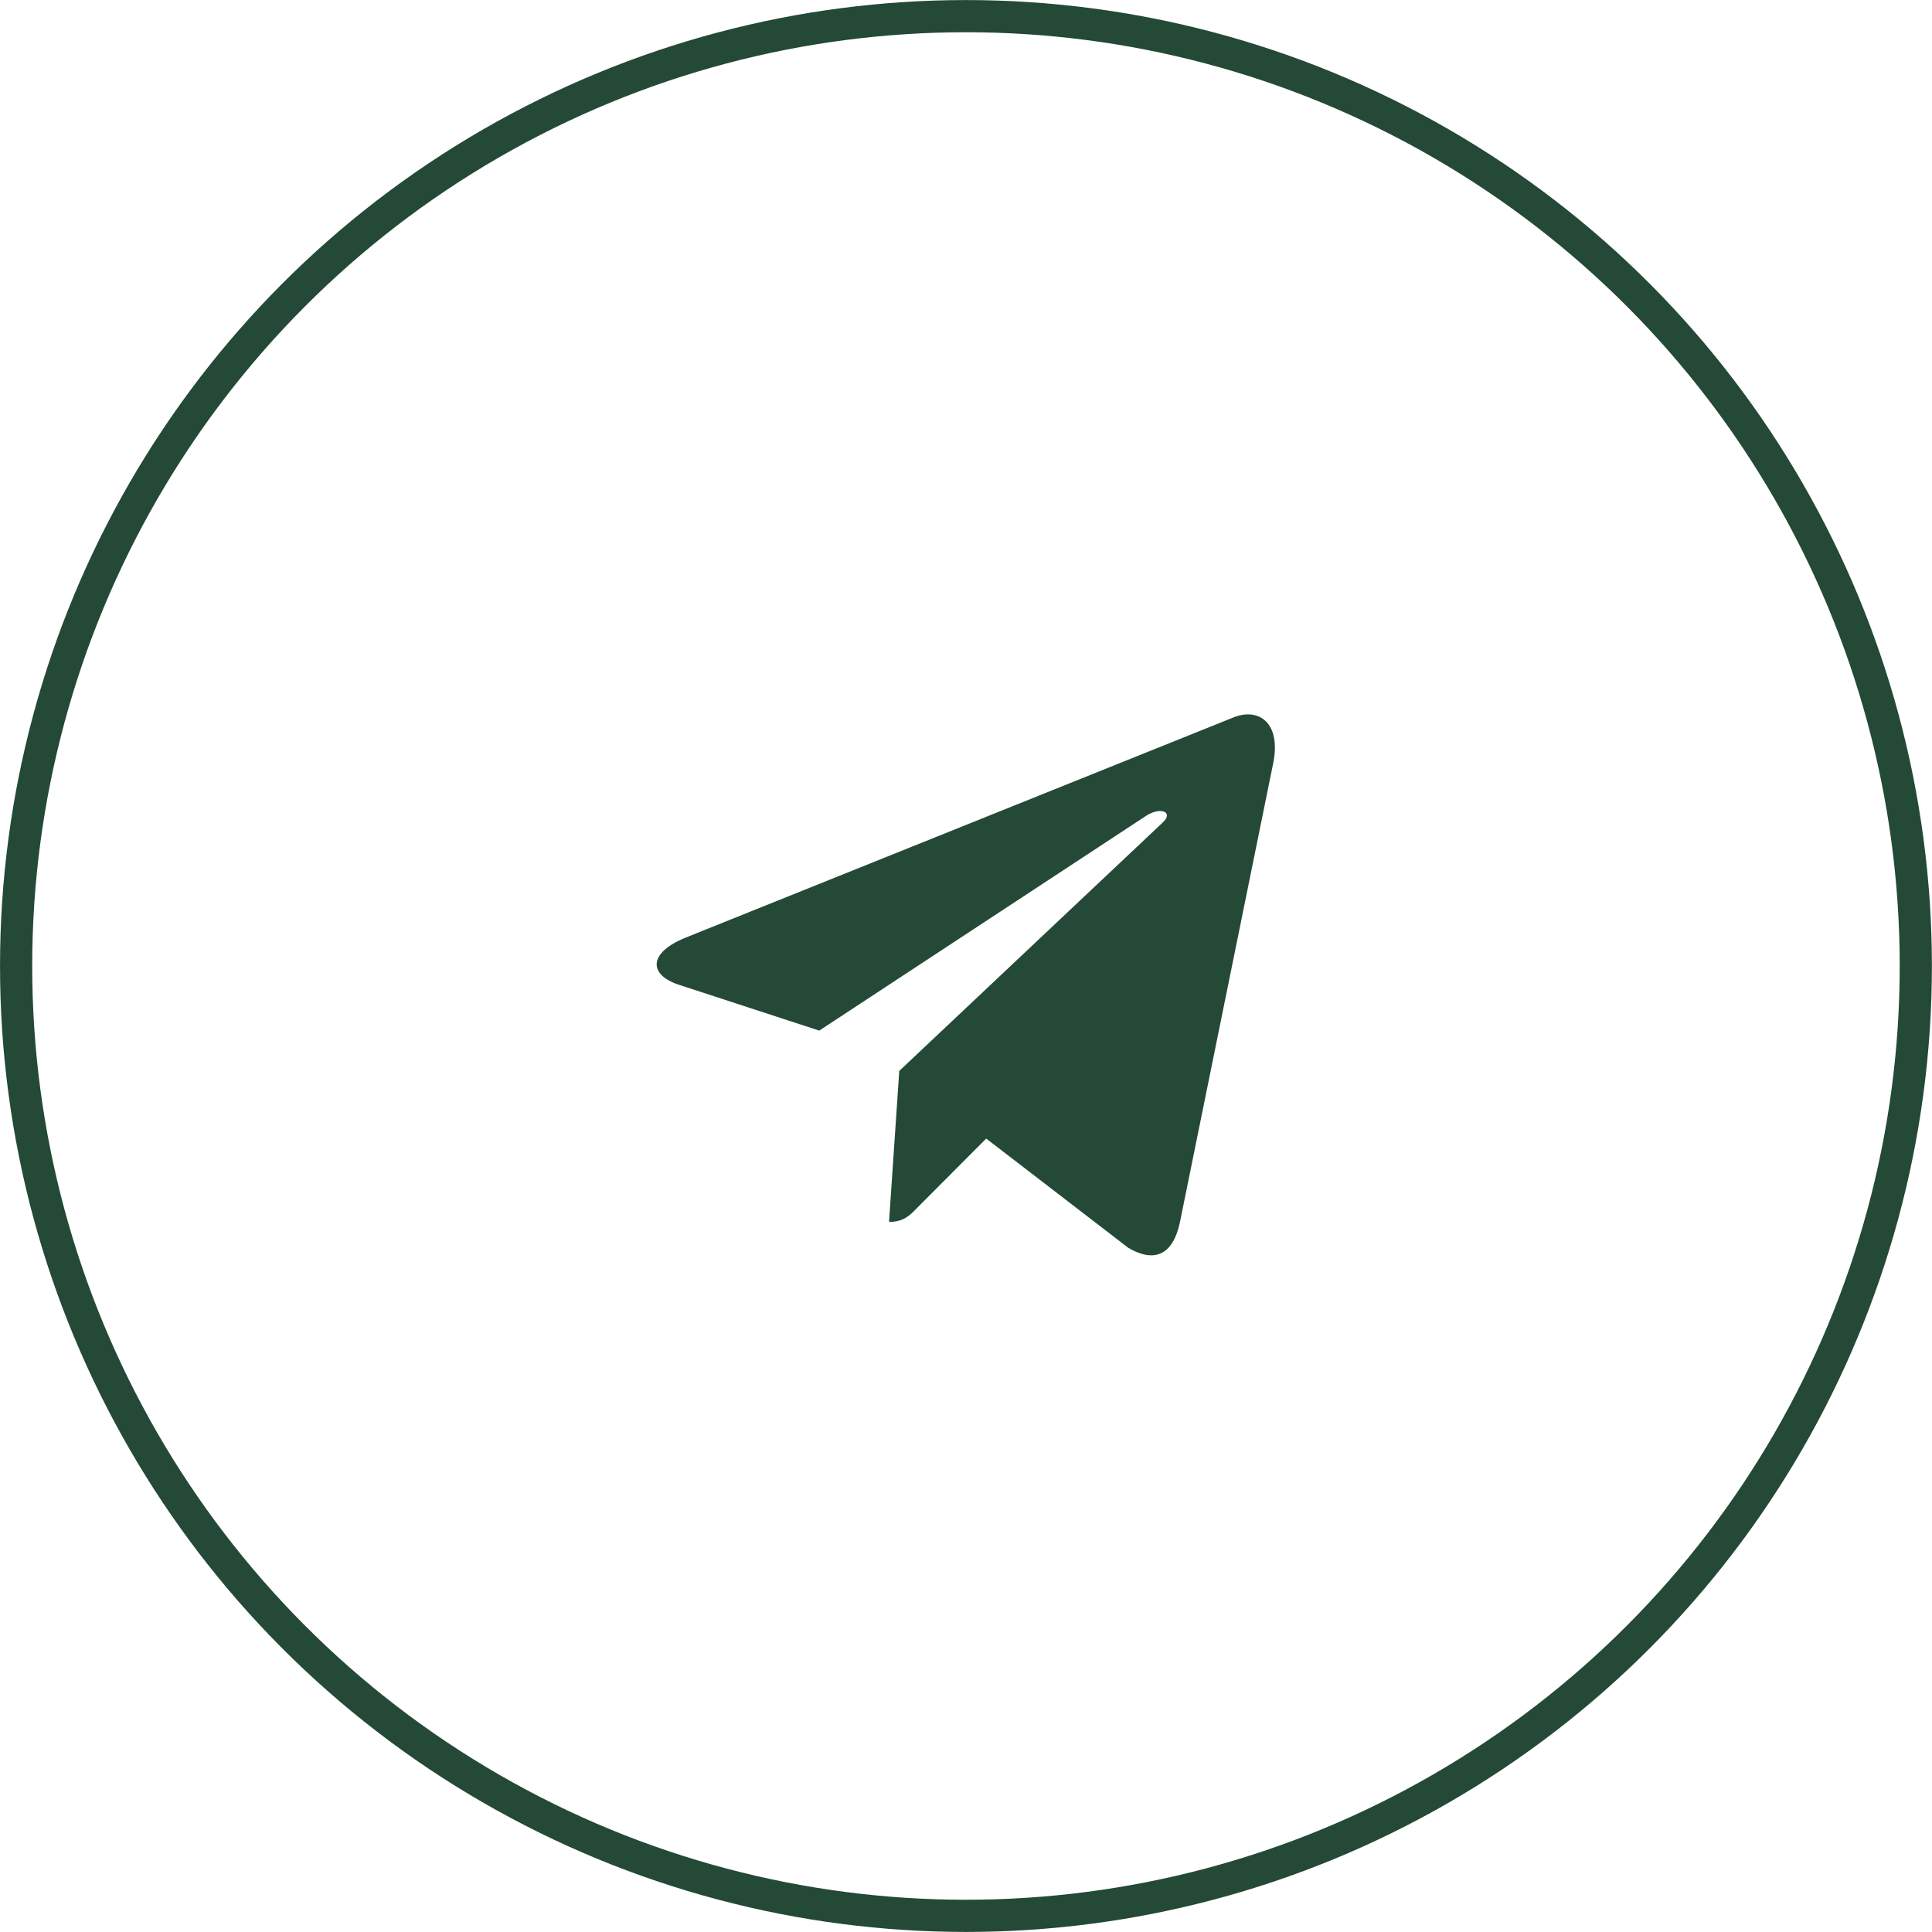
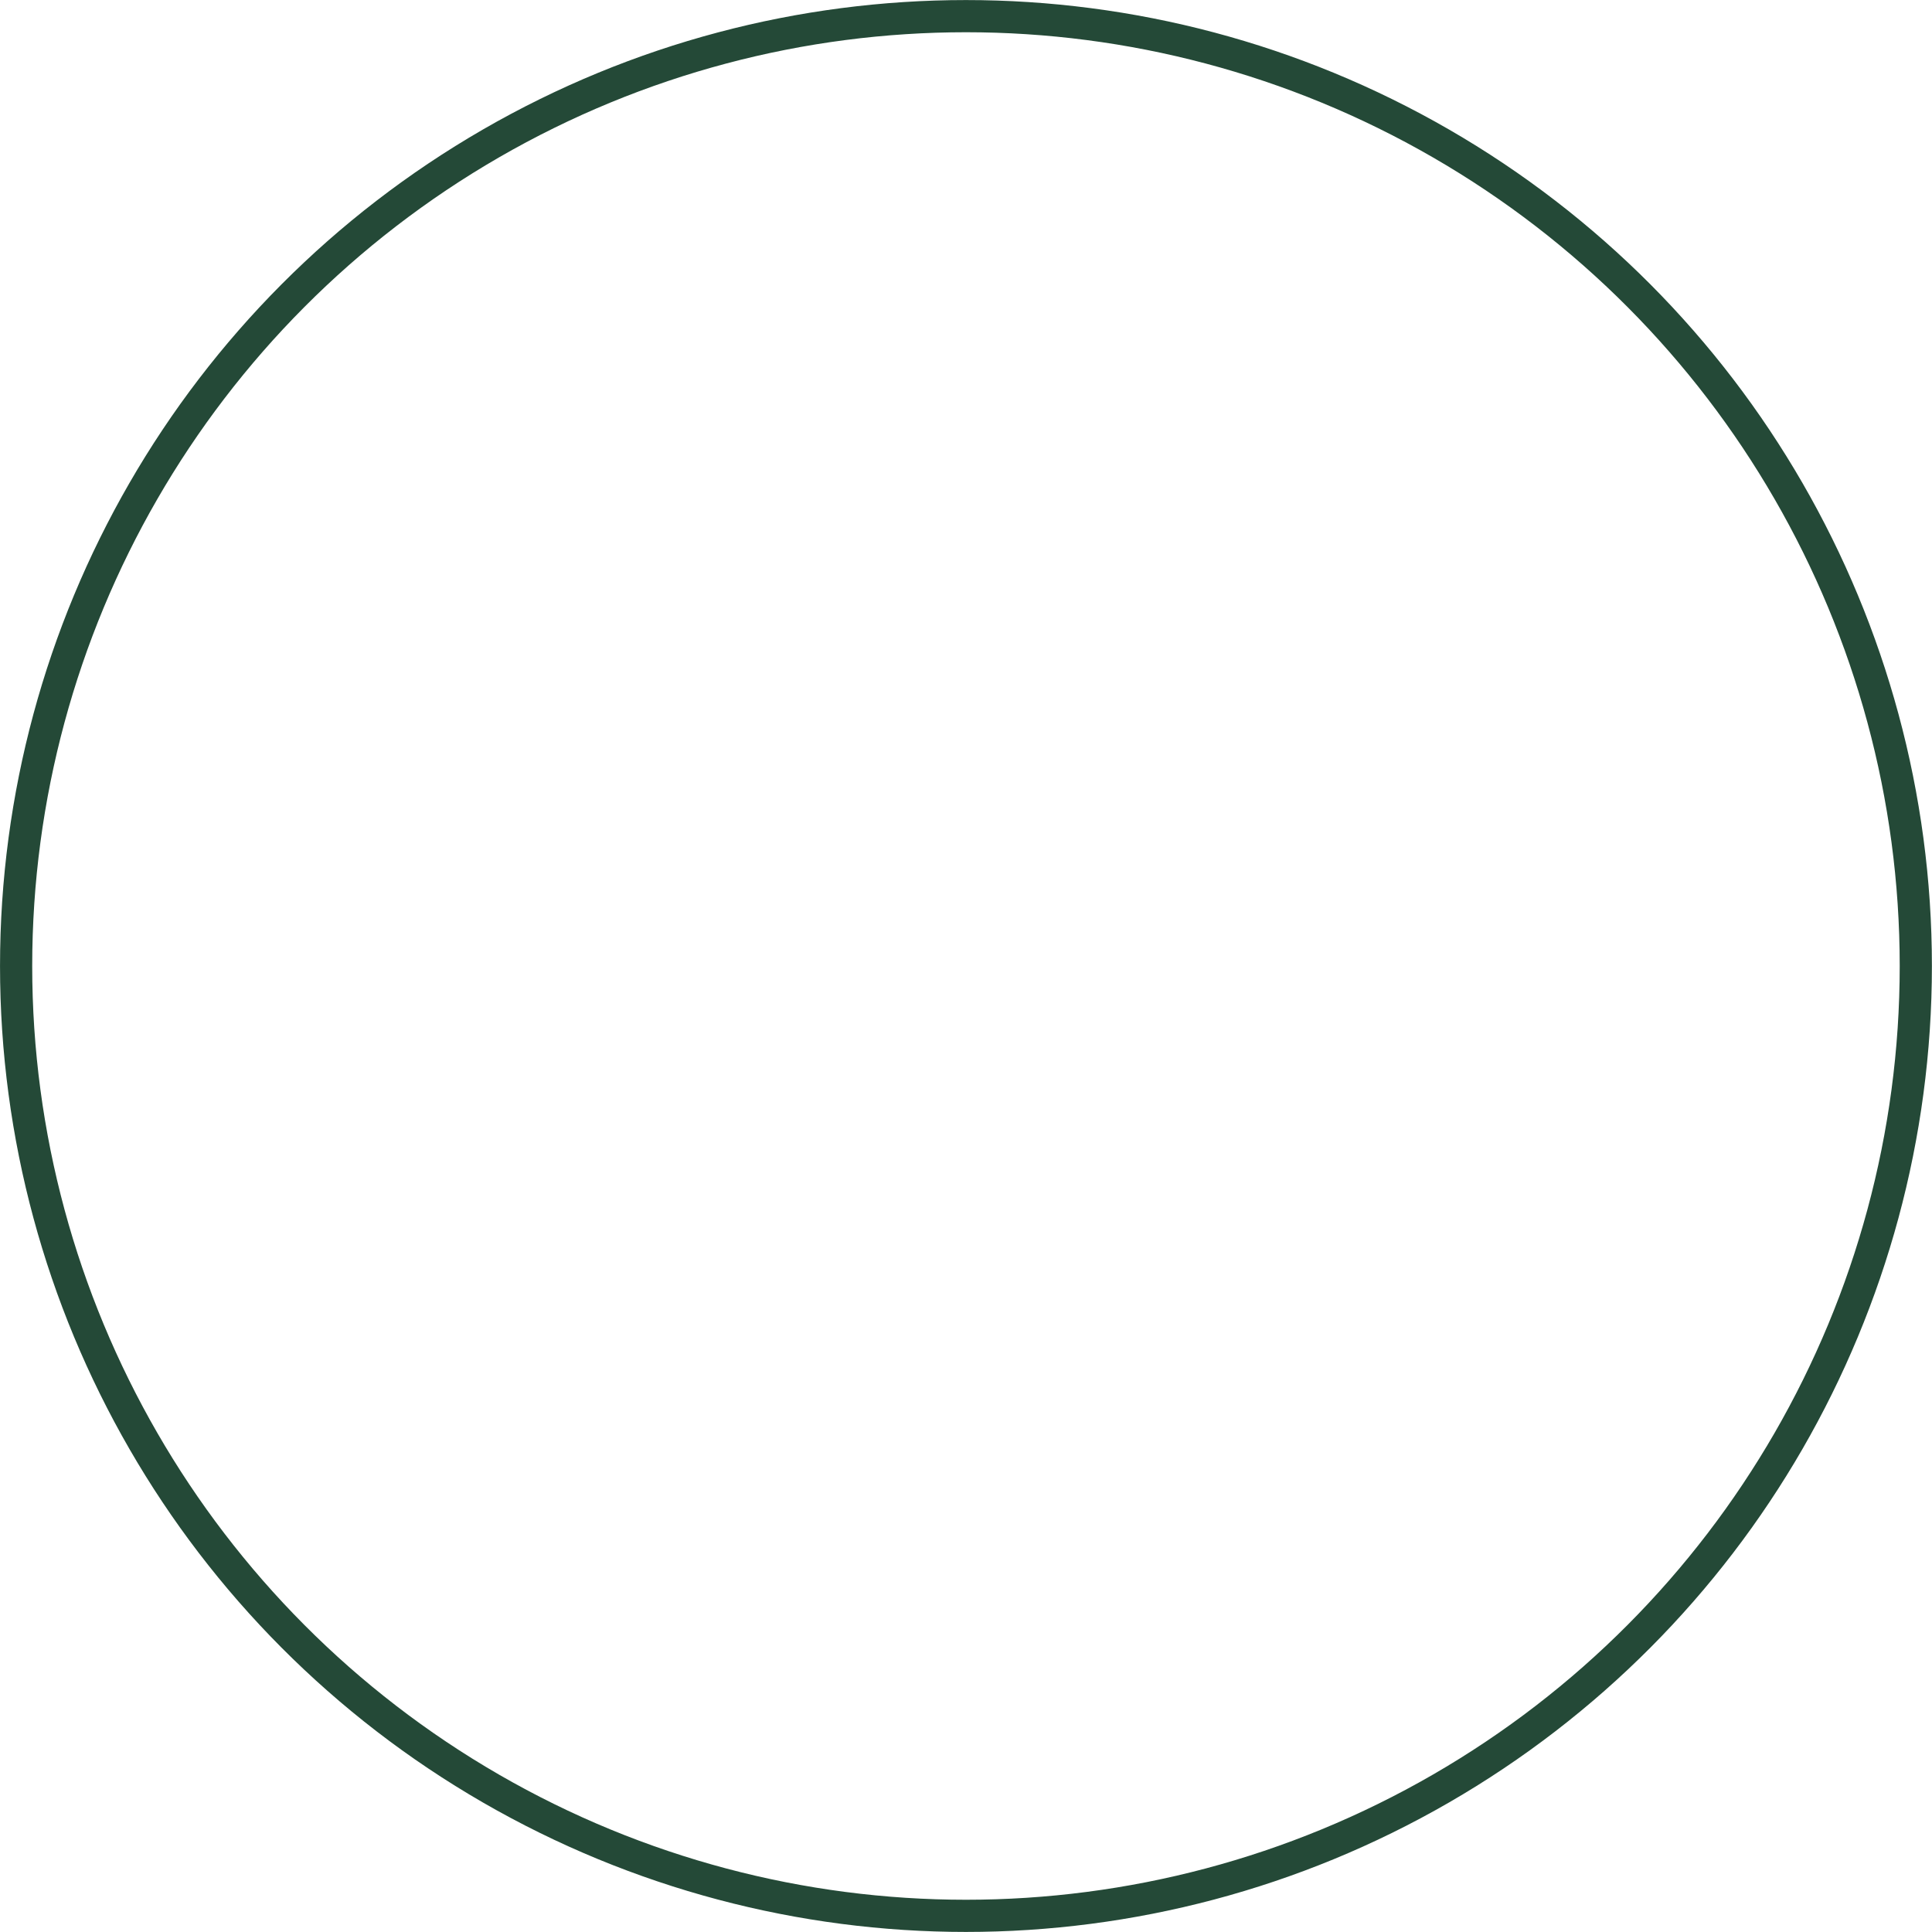
<svg xmlns="http://www.w3.org/2000/svg" width="50" height="50" viewBox="0 0 50 50" fill="none">
  <circle cx="24.999" cy="25" r="24.582" stroke="#244937" stroke-width="0.833" />
-   <path d="M23.273 27.715L23.008 31.623C23.387 31.623 23.551 31.453 23.748 31.247L25.523 29.466L29.202 32.295C29.876 32.689 30.352 32.481 30.534 31.643L32.948 19.763L32.949 19.762C33.163 18.715 32.588 18.306 31.931 18.563L17.738 24.268C16.769 24.663 16.784 25.23 17.573 25.487L21.202 26.672L29.63 21.134C30.027 20.859 30.387 21.011 30.091 21.287L23.273 27.715Z" fill="#244937" />
</svg>